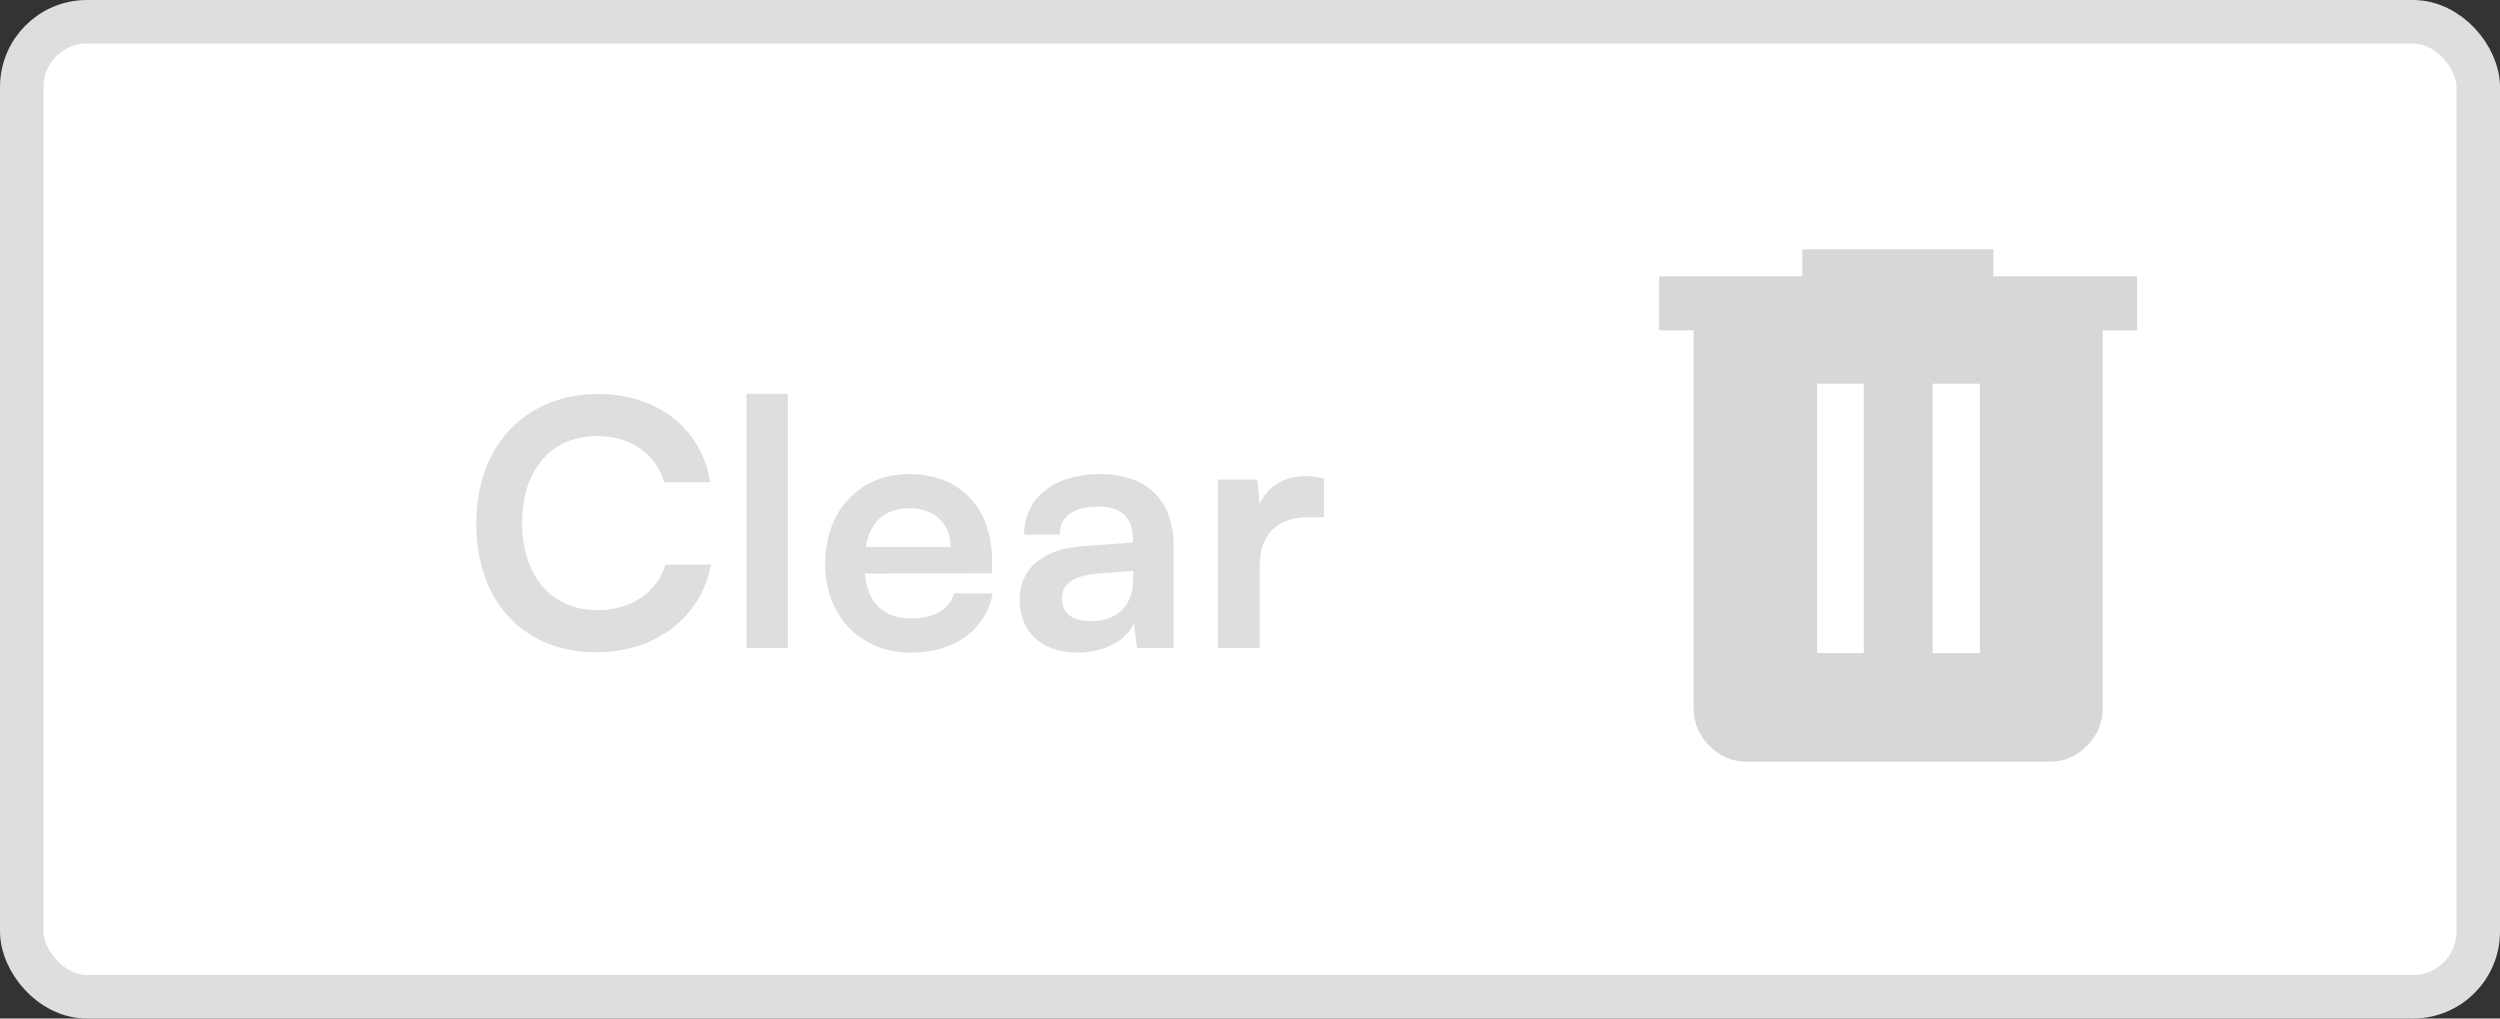
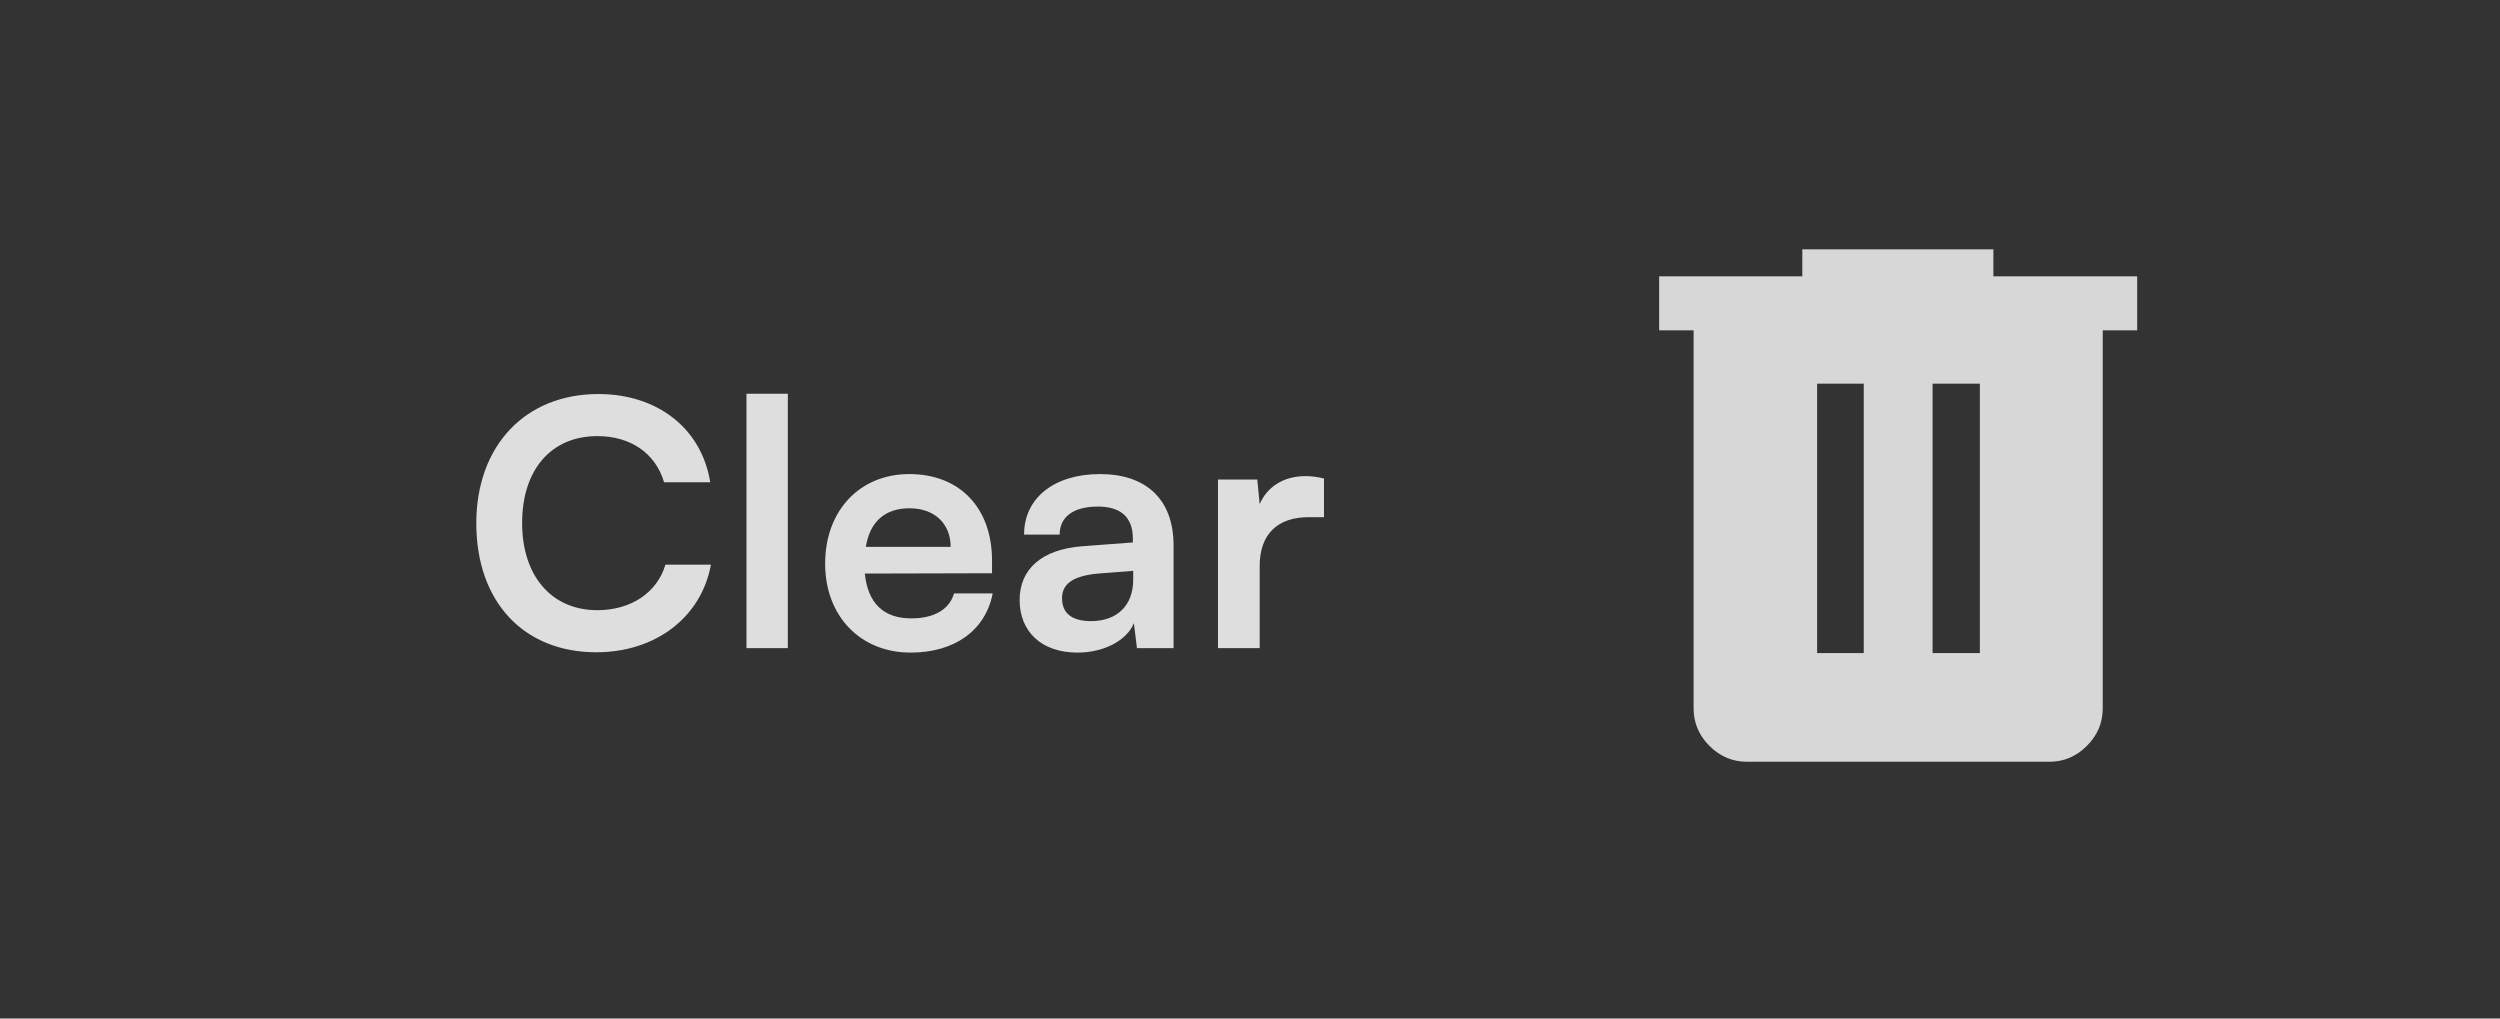
<svg xmlns="http://www.w3.org/2000/svg" width="54" height="22" viewBox="0 0 54 22" fill="none">
  <rect x="0" y="0" width="54" height="22" fill="#333333" stroke="none" />
-   <rect x="0.47" y="0.47" width="53.06" height="21.06" rx="1.409" fill="white" stroke="#DEDEDE" stroke-width="0.94" />
  <path d="M37.734 16.454C37.423 16.454 37.153 16.34 36.924 16.111C36.696 15.883 36.582 15.613 36.582 15.302V7.135H35.838V5.969H38.93V5.385H43.057V5.969H46.163V7.135H45.419V15.302C45.419 15.613 45.305 15.883 45.076 16.111C44.848 16.34 44.578 16.454 44.267 16.454H37.734ZM39.25 14.106H40.257V8.287H39.25V14.106ZM41.744 14.106H42.765V8.287H41.744V14.106Z" fill="#D7D7D7" />
  <path d="M12.881 14.089C11.308 14.089 10.288 12.995 10.288 11.304C10.288 9.627 11.345 8.511 12.925 8.511C14.204 8.511 15.156 9.257 15.341 10.417H14.344C14.159 9.789 13.62 9.42 12.903 9.42C11.906 9.42 11.278 10.144 11.278 11.296C11.278 12.441 11.913 13.18 12.903 13.18C13.635 13.18 14.196 12.796 14.373 12.197H15.356C15.149 13.335 14.159 14.089 12.881 14.089ZM17.017 14H16.124V8.504H17.017V14ZM19.669 14.096C18.583 14.096 17.823 13.306 17.823 12.175C17.823 11.03 18.569 10.24 19.64 10.24C20.733 10.24 21.428 10.971 21.428 12.109V12.382L18.68 12.389C18.746 13.032 19.086 13.357 19.684 13.357C20.179 13.357 20.504 13.165 20.608 12.818H21.442C21.287 13.616 20.622 14.096 19.669 14.096ZM19.647 10.979C19.115 10.979 18.79 11.267 18.702 11.813H20.534C20.534 11.311 20.186 10.979 19.647 10.979ZM23.273 14.096C22.497 14.096 22.024 13.645 22.024 12.958C22.024 12.286 22.512 11.865 23.376 11.799L24.47 11.717V11.636C24.47 11.141 24.174 10.942 23.716 10.942C23.184 10.942 22.889 11.163 22.889 11.547H22.12C22.12 10.757 22.77 10.24 23.76 10.24C24.743 10.24 25.349 10.772 25.349 11.784V14H24.558L24.492 13.461C24.337 13.838 23.842 14.096 23.273 14.096ZM23.568 13.416C24.122 13.416 24.477 13.084 24.477 12.523V12.33L23.716 12.389C23.154 12.441 22.94 12.626 22.94 12.921C22.94 13.254 23.162 13.416 23.568 13.416ZM28.598 10.336V11.171H28.266C27.616 11.171 27.209 11.518 27.209 12.227V14H26.308V10.358H27.157L27.209 10.89C27.364 10.528 27.712 10.284 28.199 10.284C28.325 10.284 28.45 10.299 28.598 10.336Z" fill="#DEDEDE" />
</svg>